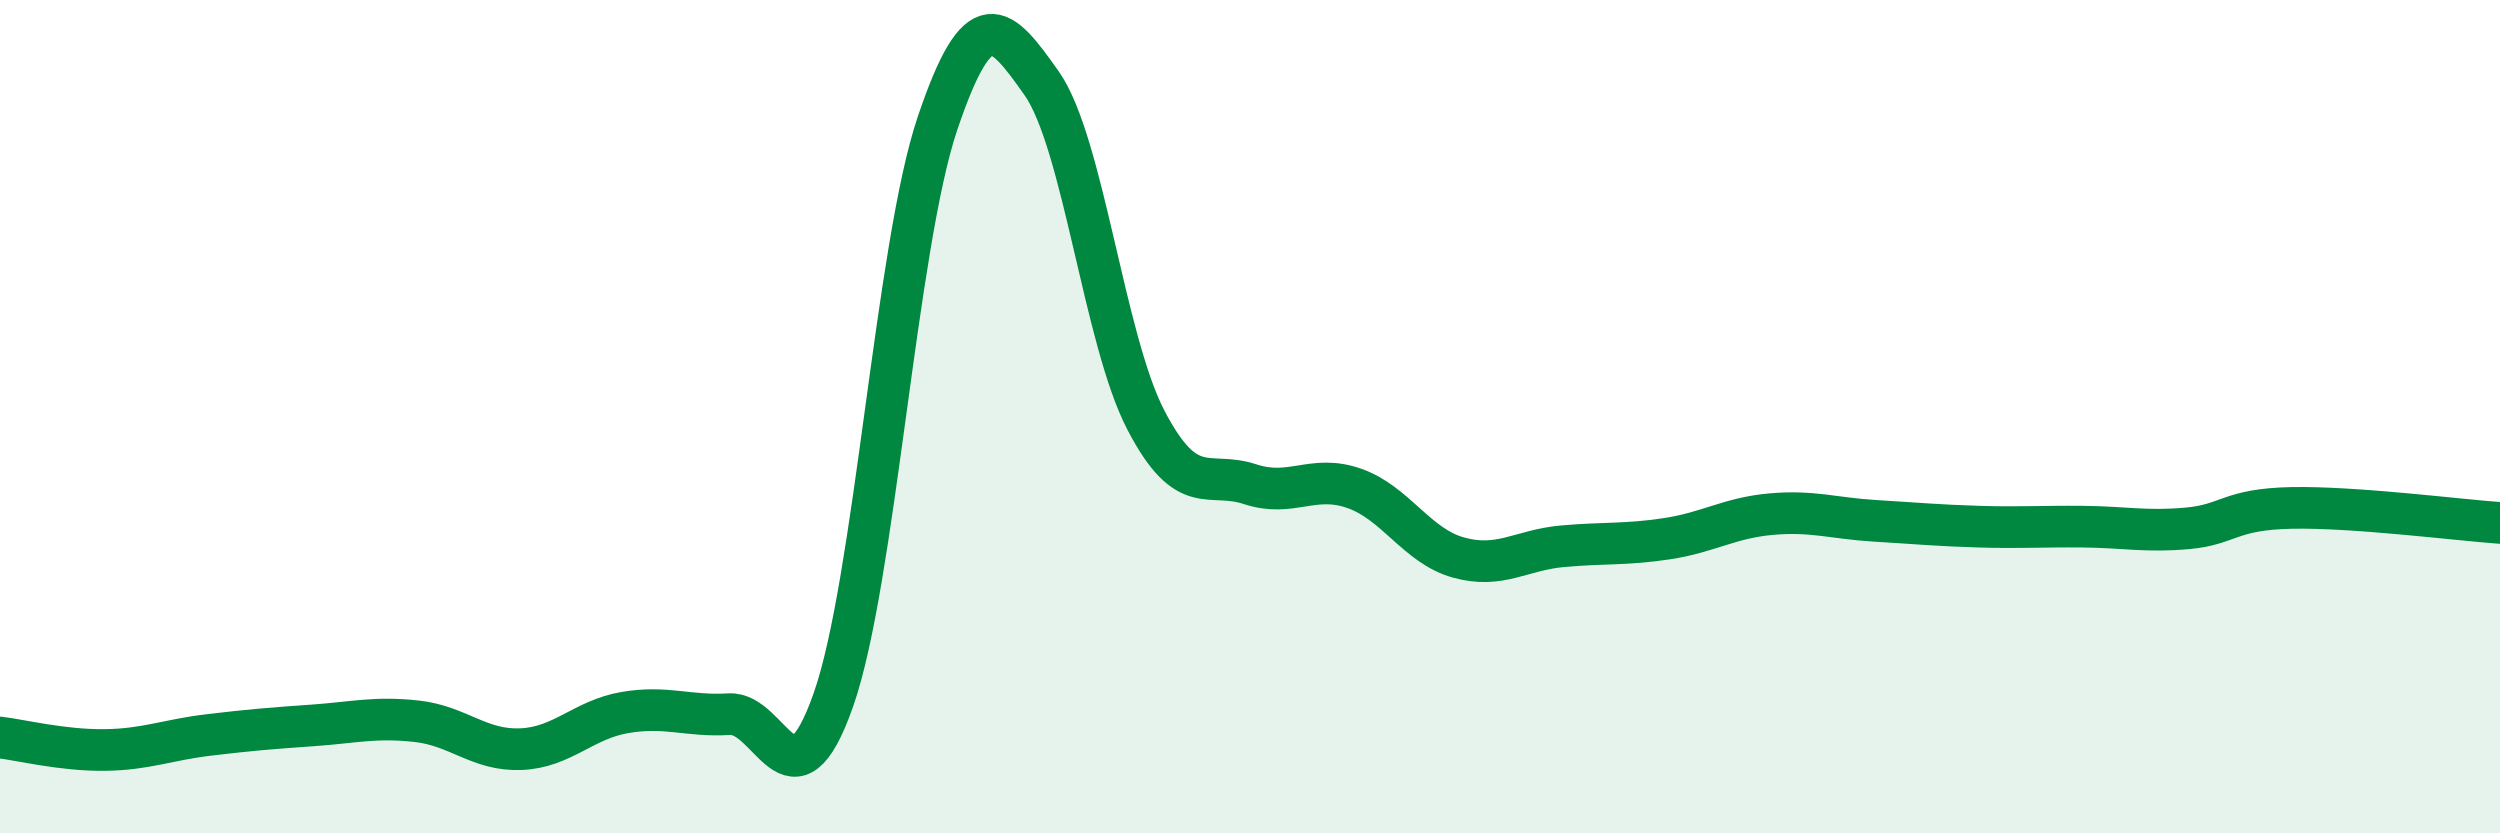
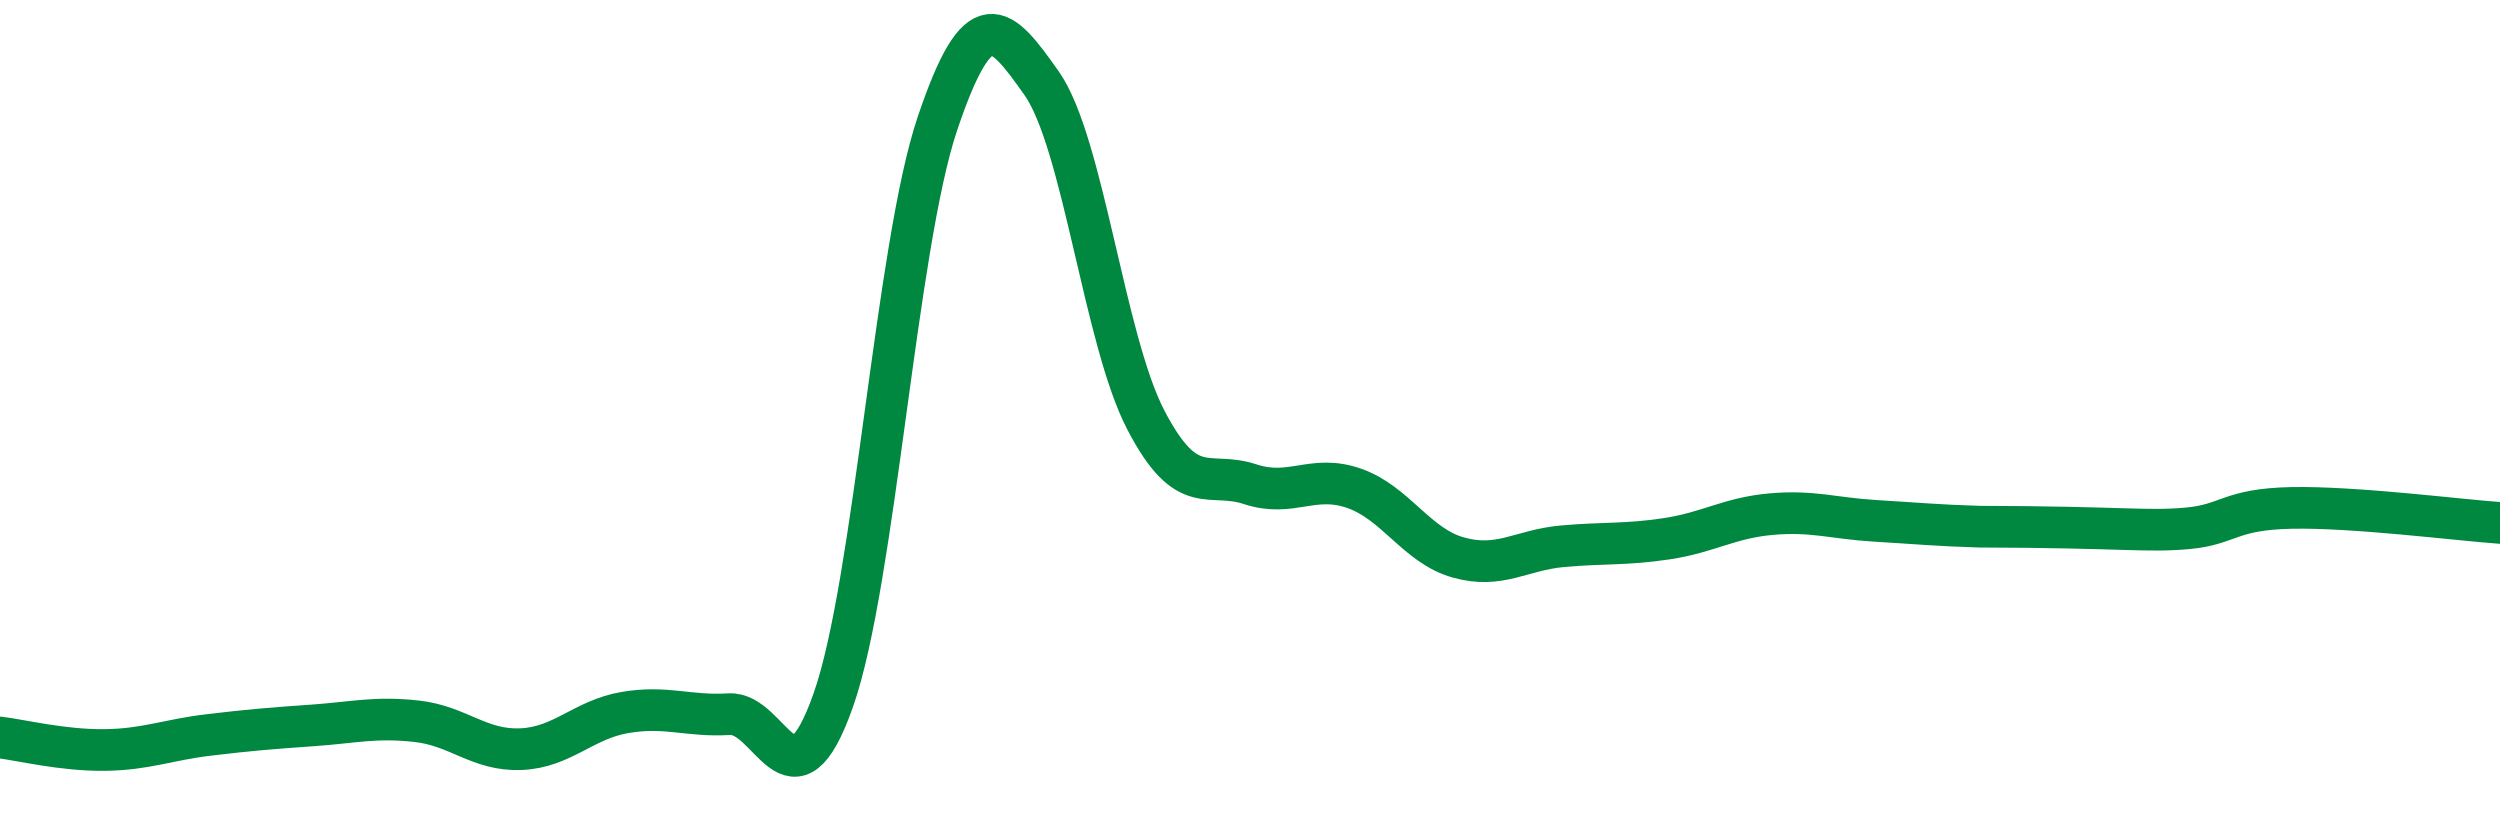
<svg xmlns="http://www.w3.org/2000/svg" width="60" height="20" viewBox="0 0 60 20">
-   <path d="M 0,17.7 C 0.5,17.76 1.5,18.01 2.5,18 C 3.5,17.99 4,17.76 5,17.64 C 6,17.52 6.5,17.48 7.5,17.41 C 8.5,17.34 9,17.2 10,17.31 C 11,17.42 11.5,18.02 12.5,17.98 C 13.5,17.94 14,17.27 15,17.1 C 16,16.93 16.5,17.2 17.5,17.14 C 18.5,17.08 19,19.64 20,16.8 C 21,13.96 21.5,5.92 22.5,2.96 C 23.5,0 24,0.58 25,2 C 26,3.42 26.5,8.16 27.5,10.08 C 28.5,12 29,11.29 30,11.62 C 31,11.95 31.5,11.37 32.5,11.72 C 33.5,12.07 34,13.1 35,13.38 C 36,13.66 36.5,13.2 37.5,13.11 C 38.5,13.02 39,13.08 40,12.93 C 41,12.78 41.5,12.43 42.5,12.34 C 43.5,12.25 44,12.44 45,12.5 C 46,12.56 46.5,12.61 47.5,12.64 C 48.5,12.67 49,12.63 50,12.64 C 51,12.65 51.5,12.77 52.5,12.68 C 53.5,12.59 53.5,12.22 55,12.19 C 56.5,12.16 59,12.48 60,12.55L60 20L0 20Z" fill="#008740" opacity="0.1" stroke-linecap="round" stroke-linejoin="round" />
-   <path d="M 0,17.7 C 0.5,17.76 1.5,18.01 2.5,18 C 3.5,17.99 4,17.76 5,17.64 C 6,17.52 6.5,17.48 7.5,17.41 C 8.5,17.34 9,17.2 10,17.31 C 11,17.42 11.5,18.02 12.5,17.98 C 13.5,17.94 14,17.27 15,17.1 C 16,16.93 16.5,17.2 17.5,17.14 C 18.5,17.08 19,19.64 20,16.8 C 21,13.96 21.5,5.92 22.5,2.96 C 23.5,0 24,0.58 25,2 C 26,3.42 26.5,8.16 27.5,10.08 C 28.5,12 29,11.29 30,11.62 C 31,11.95 31.5,11.37 32.5,11.72 C 33.5,12.07 34,13.1 35,13.38 C 36,13.66 36.5,13.2 37.5,13.11 C 38.5,13.02 39,13.08 40,12.93 C 41,12.78 41.5,12.43 42.5,12.34 C 43.5,12.25 44,12.44 45,12.5 C 46,12.56 46.5,12.61 47.5,12.64 C 48.5,12.67 49,12.63 50,12.64 C 51,12.65 51.5,12.77 52.5,12.68 C 53.5,12.59 53.5,12.22 55,12.19 C 56.5,12.16 59,12.48 60,12.55" stroke="#008740" stroke-width="1" fill="none" stroke-linecap="round" stroke-linejoin="round" />
+   <path d="M 0,17.7 C 0.5,17.76 1.5,18.01 2.5,18 C 3.5,17.99 4,17.76 5,17.64 C 6,17.52 6.5,17.48 7.5,17.41 C 8.5,17.34 9,17.2 10,17.31 C 11,17.42 11.5,18.02 12.5,17.98 C 13.5,17.94 14,17.27 15,17.1 C 16,16.93 16.5,17.2 17.5,17.14 C 18.5,17.08 19,19.64 20,16.8 C 21,13.96 21.5,5.92 22.5,2.96 C 23.5,0 24,0.58 25,2 C 26,3.42 26.5,8.16 27.5,10.08 C 28.5,12 29,11.29 30,11.62 C 31,11.95 31.5,11.37 32.5,11.72 C 33.5,12.07 34,13.1 35,13.38 C 36,13.66 36.5,13.2 37.5,13.11 C 38.5,13.02 39,13.08 40,12.93 C 41,12.78 41.5,12.43 42.5,12.34 C 43.5,12.25 44,12.44 45,12.5 C 46,12.56 46.5,12.61 47.5,12.64 C 51,12.65 51.5,12.77 52.5,12.68 C 53.5,12.59 53.5,12.22 55,12.19 C 56.5,12.16 59,12.48 60,12.55" stroke="#008740" stroke-width="1" fill="none" stroke-linecap="round" stroke-linejoin="round" />
</svg>